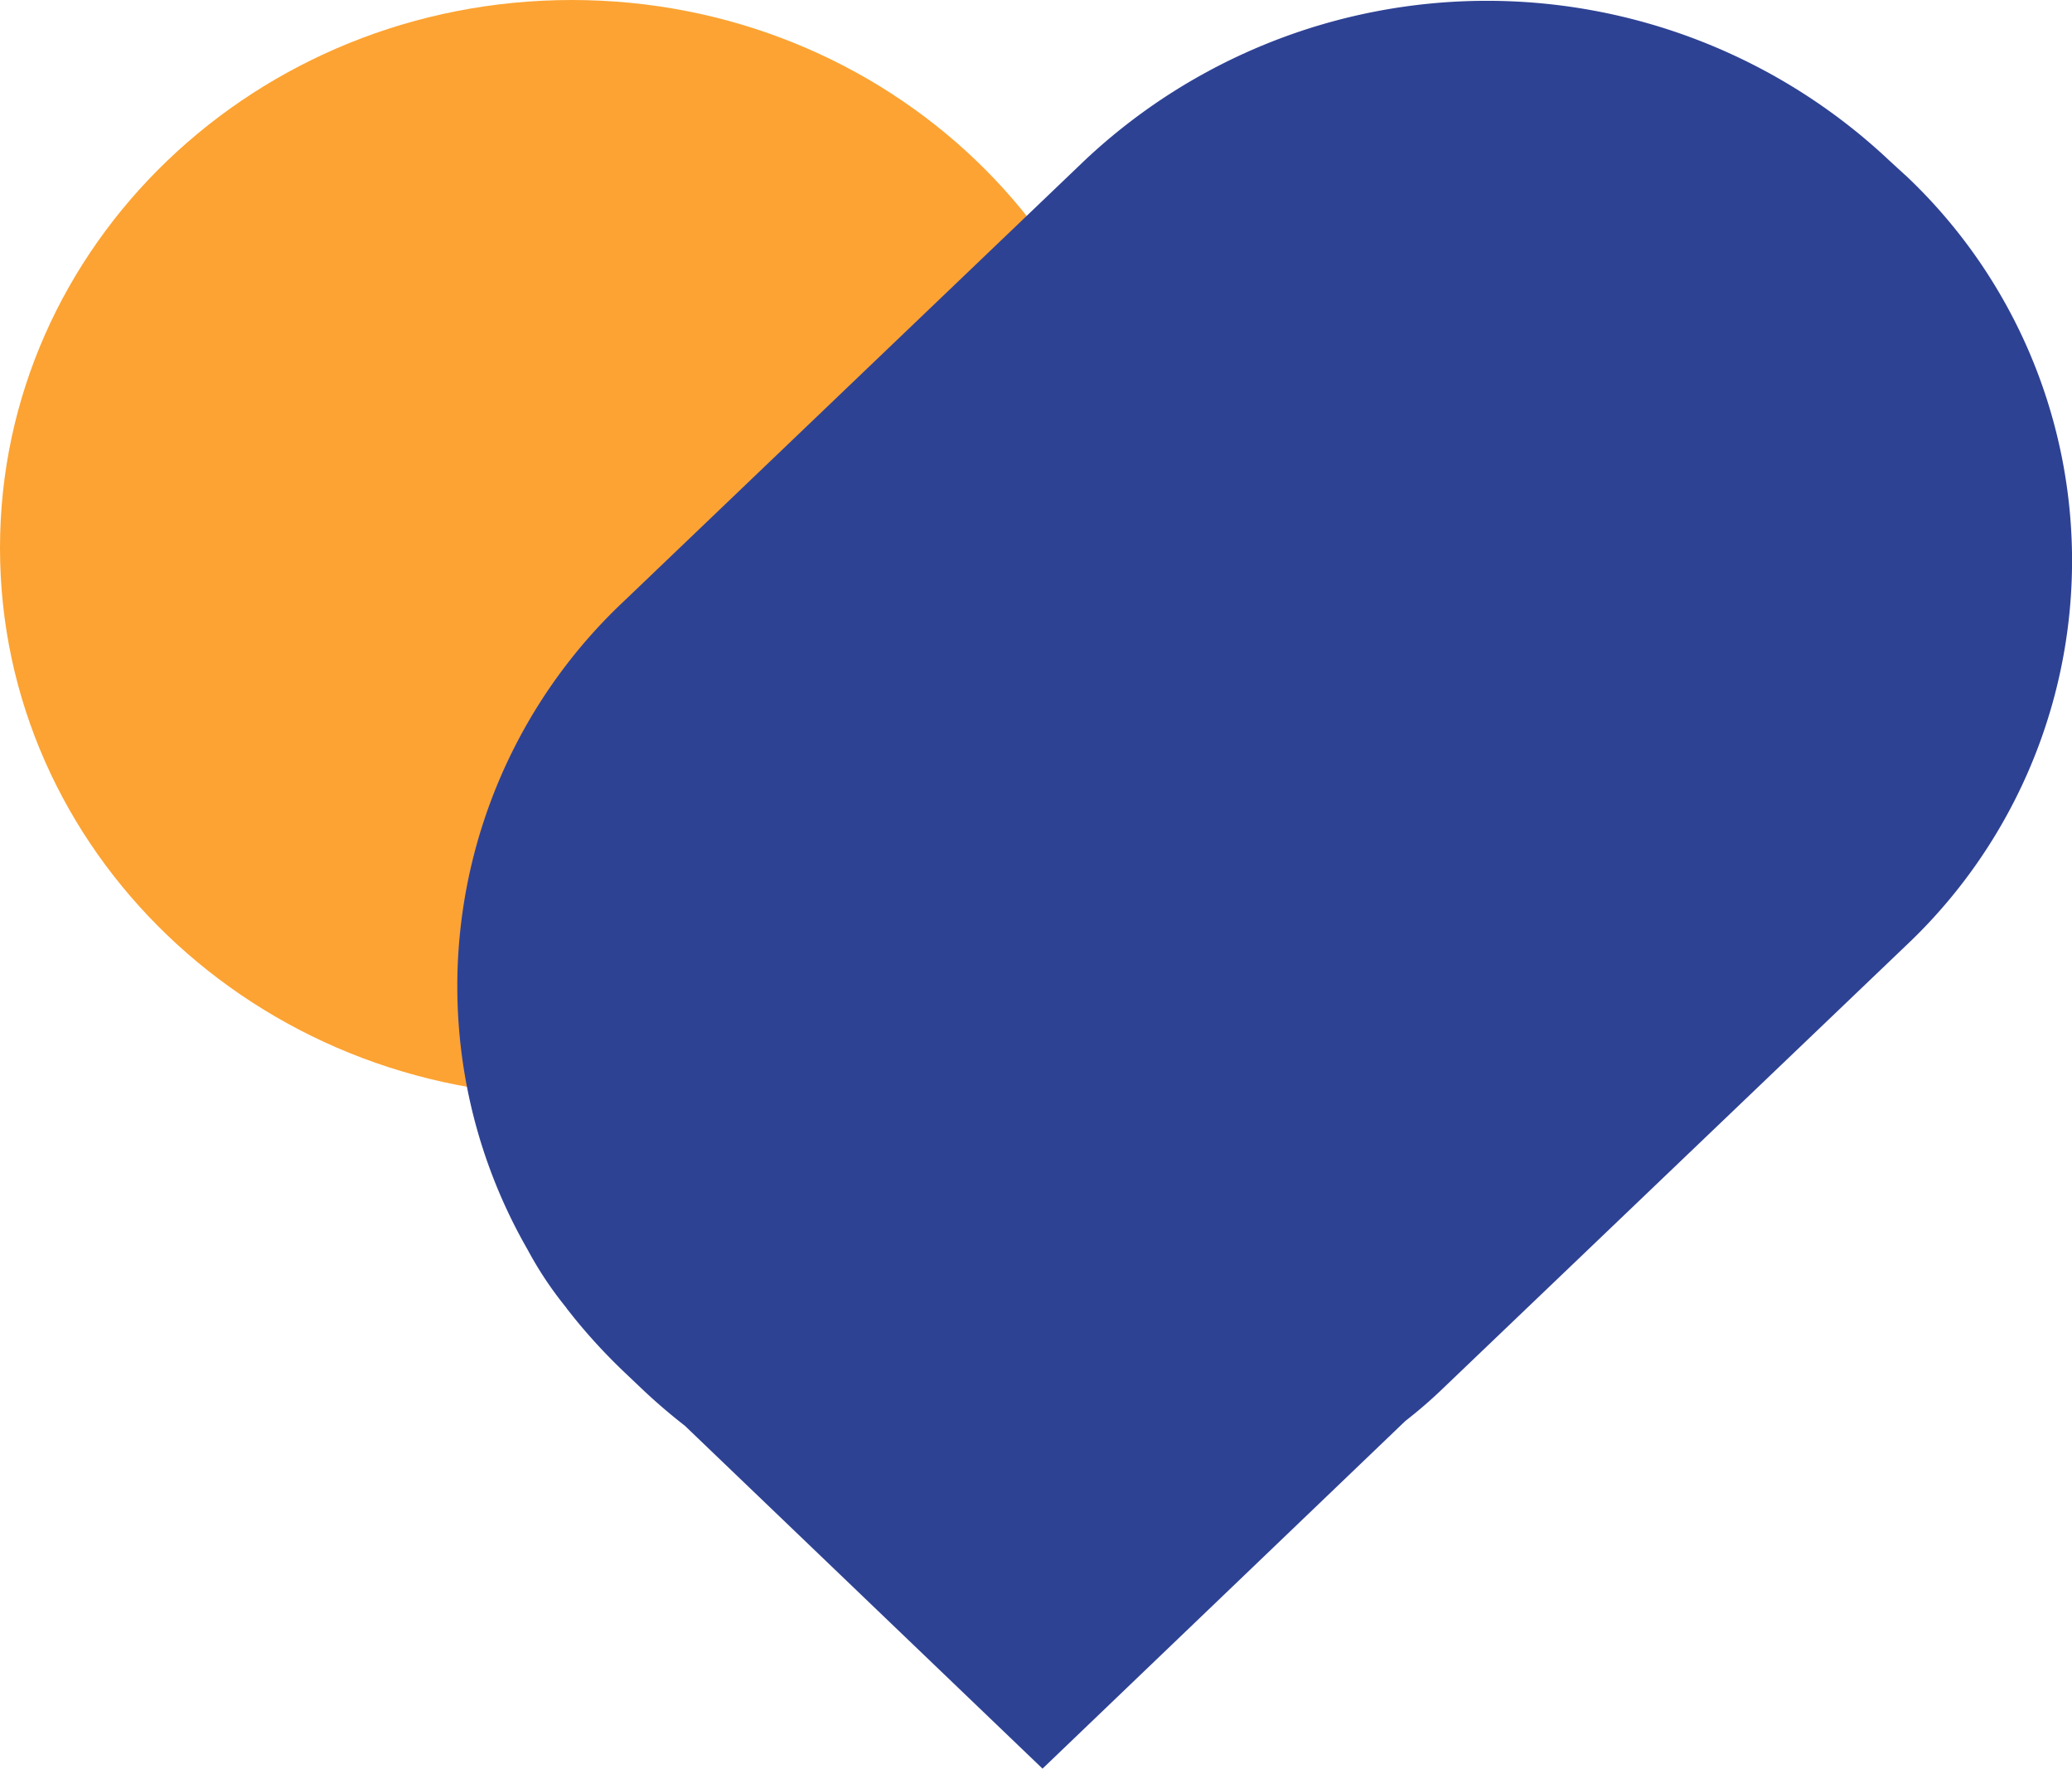
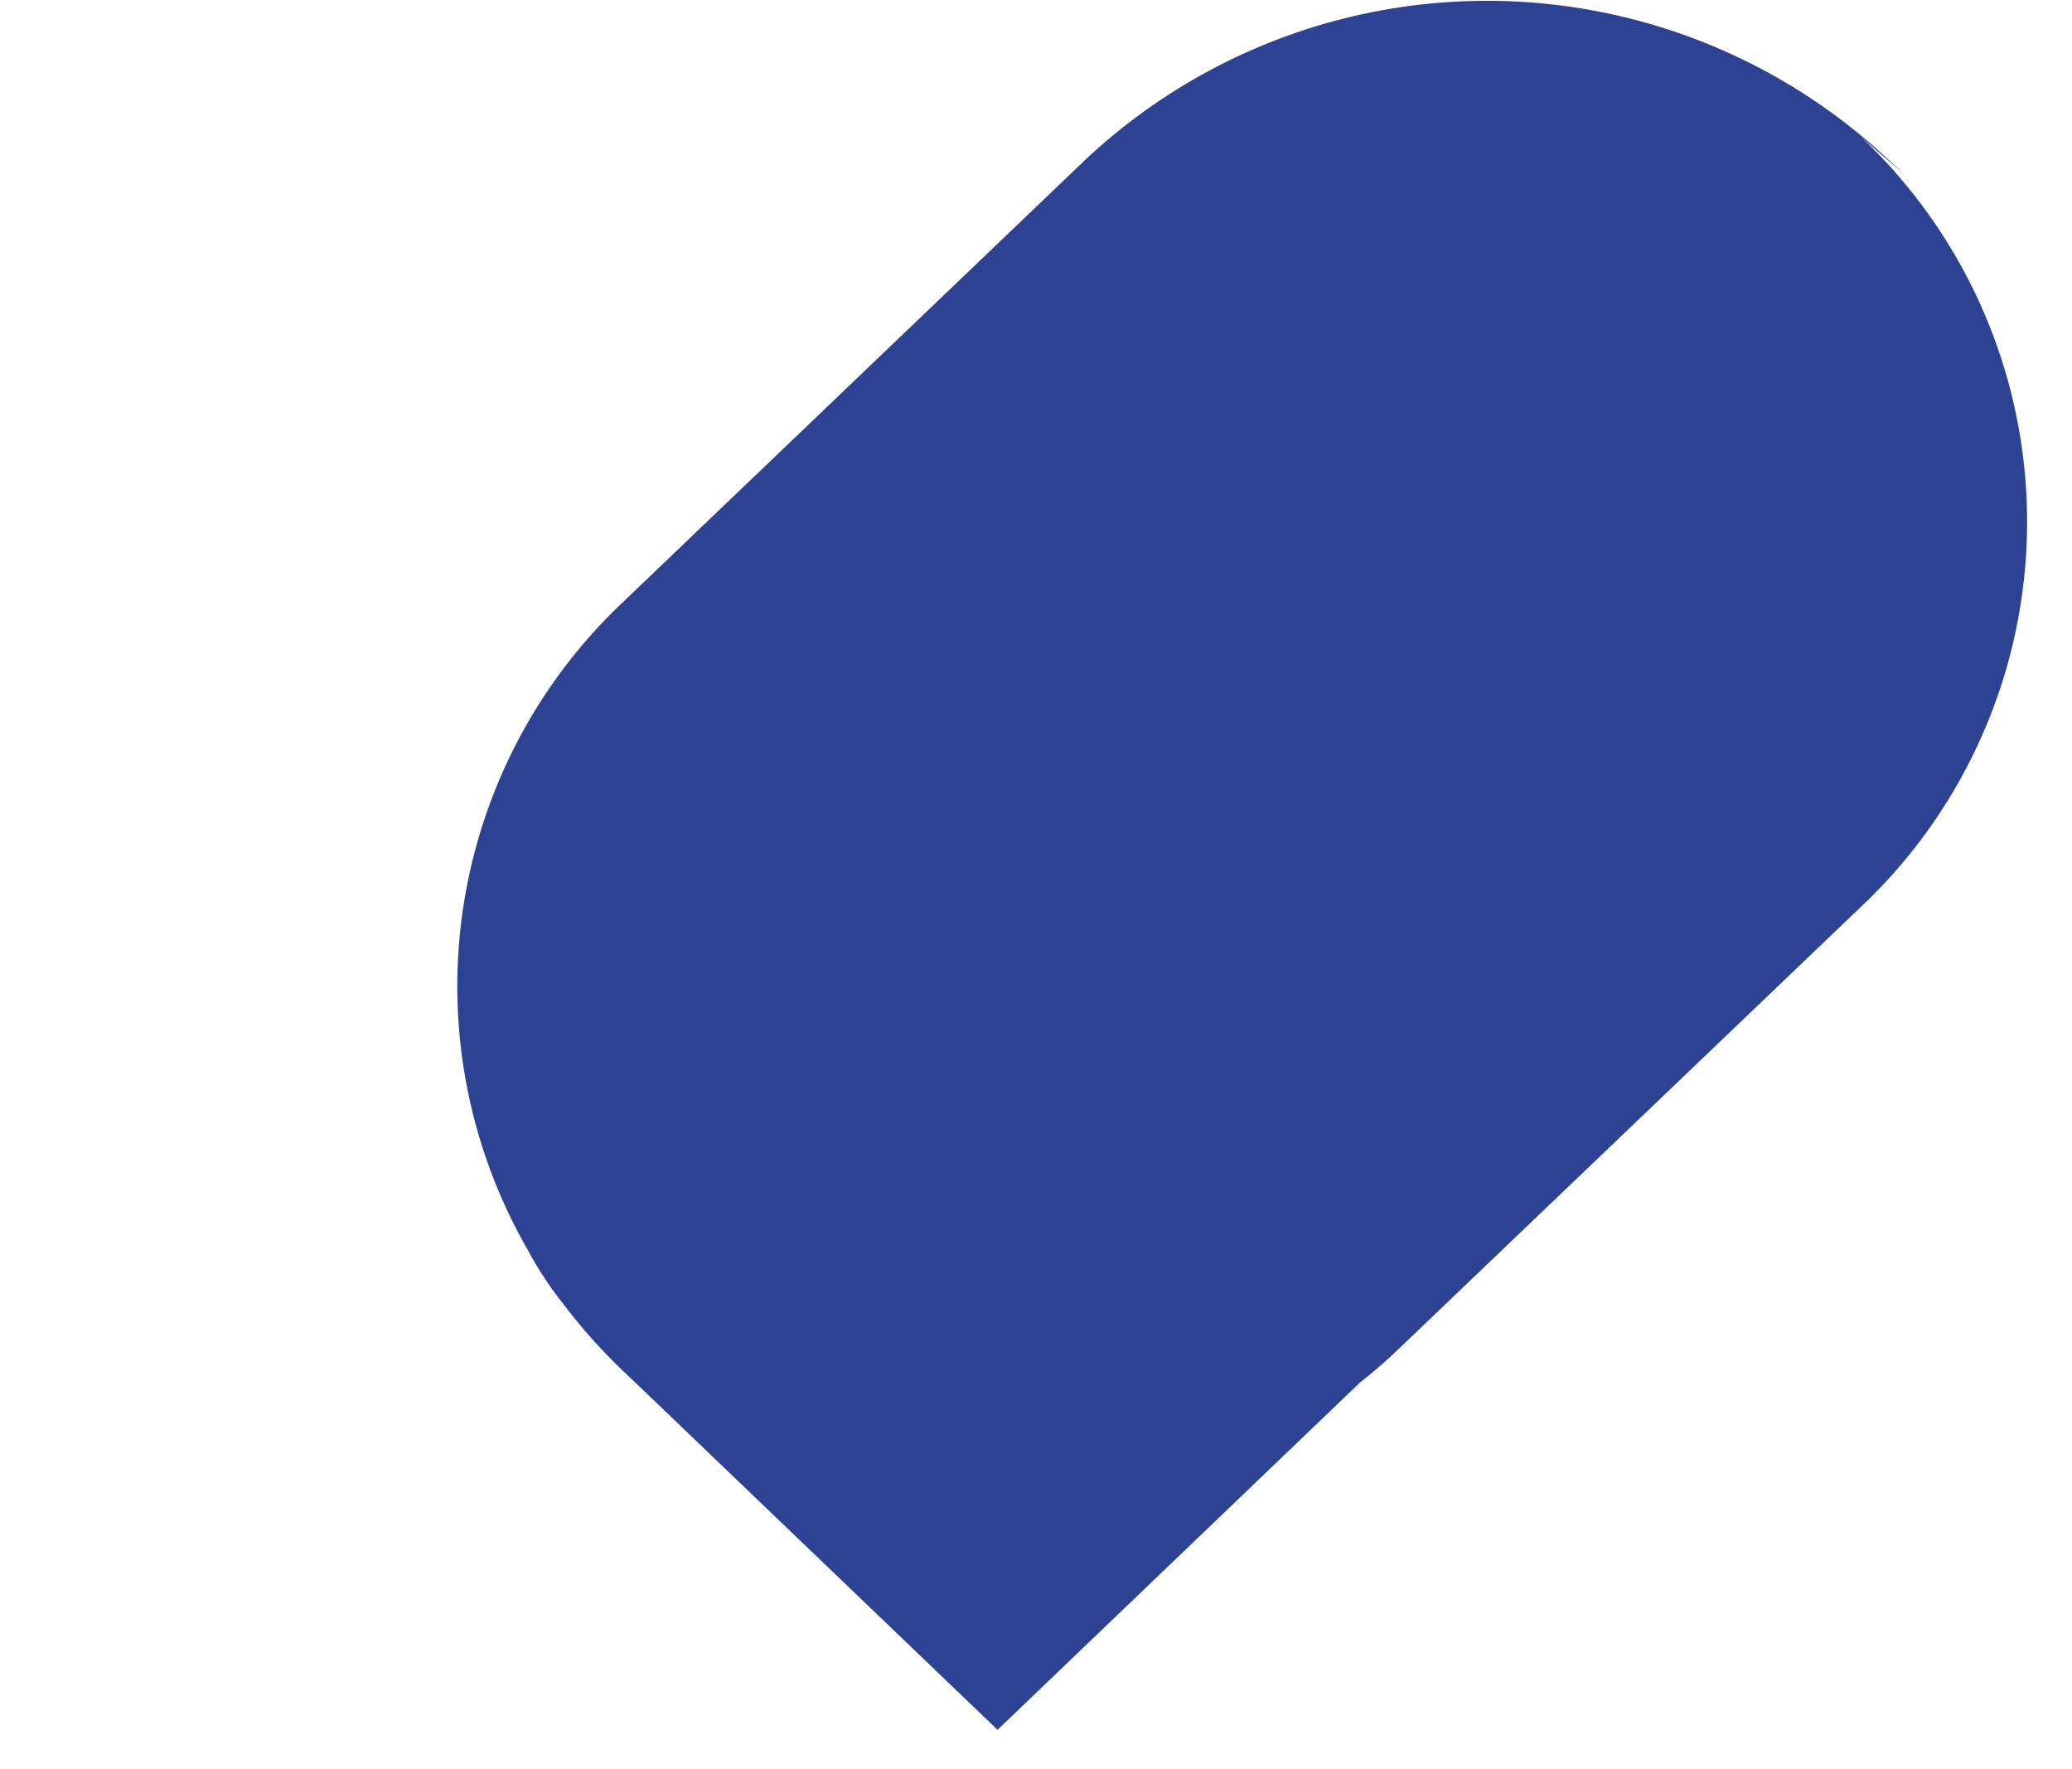
<svg xmlns="http://www.w3.org/2000/svg" width="96.75" height="82.569" viewBox="0 0 96.75 82.569">
  <g id="mimento-isotipo" transform="translate(-58.843 -23.09)">
-     <path id="Path_172" data-name="Path 172" d="M139.266,48.673c0,14.132-11.955,25.583-26.7,25.583S85.86,62.8,85.86,48.673s11.955-25.583,26.7-25.583,26.7,11.458,26.7,25.583" transform="translate(-27.017)" fill="#fca333" />
-     <path id="Path_173" data-name="Path 173" d="M187.409,31.292l-.749-.686a27.4,27.4,0,0,0-37.575,0L127.574,51.181a24.664,24.664,0,0,0-4.5,30.264,16.988,16.988,0,0,0,1.8,2.706,1.258,1.258,0,0,0,.107.145l.264.333a26.7,26.7,0,0,0,2.322,2.517l.755.717a27.09,27.09,0,0,0,2.1,1.812l16.7,16.007,16.944-16.233a21.956,21.956,0,0,0,1.825-1.586l21.518-20.575a24.7,24.7,0,0,0,0-36" transform="translate(-39.599 -0.023)" fill="#2e4294" />
+     <path id="Path_173" data-name="Path 173" d="M187.409,31.292l-.749-.686a27.4,27.4,0,0,0-37.575,0L127.574,51.181a24.664,24.664,0,0,0-4.5,30.264,16.988,16.988,0,0,0,1.8,2.706,1.258,1.258,0,0,0,.107.145l.264.333a26.7,26.7,0,0,0,2.322,2.517l.755.717l16.7,16.007,16.944-16.233a21.956,21.956,0,0,0,1.825-1.586l21.518-20.575a24.7,24.7,0,0,0,0-36" transform="translate(-39.599 -0.023)" fill="#2e4294" />
  </g>
</svg>